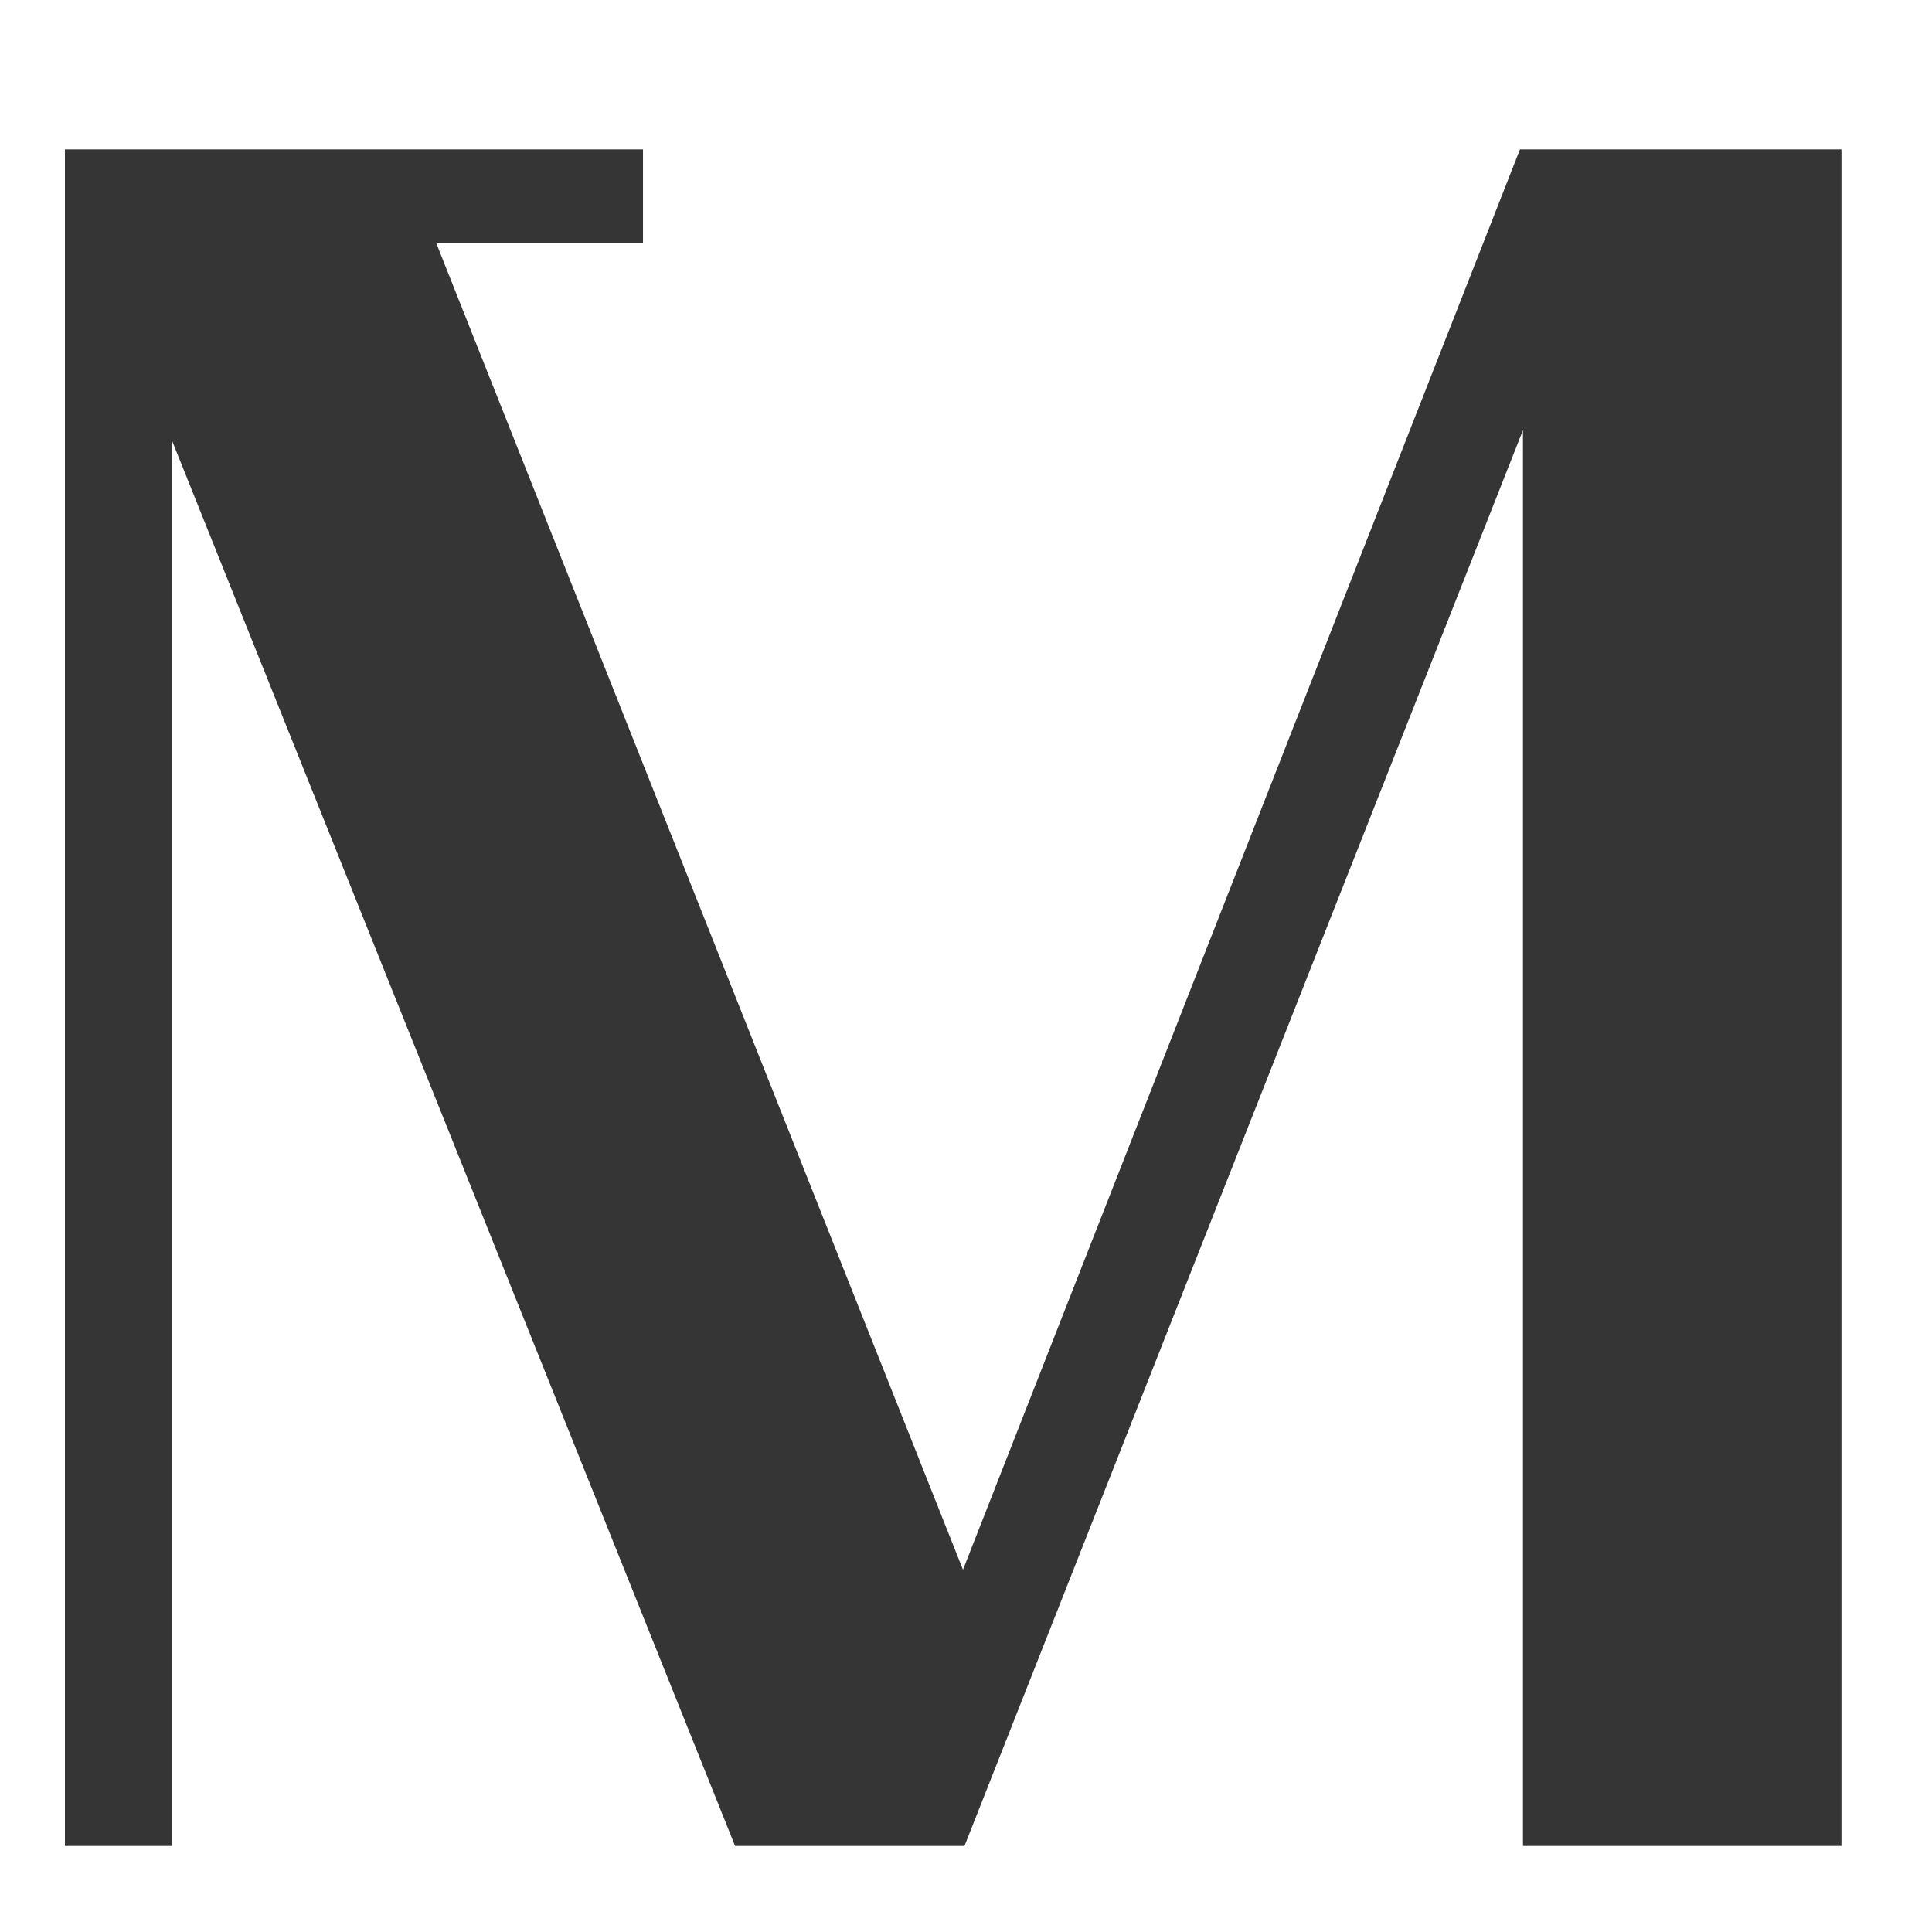
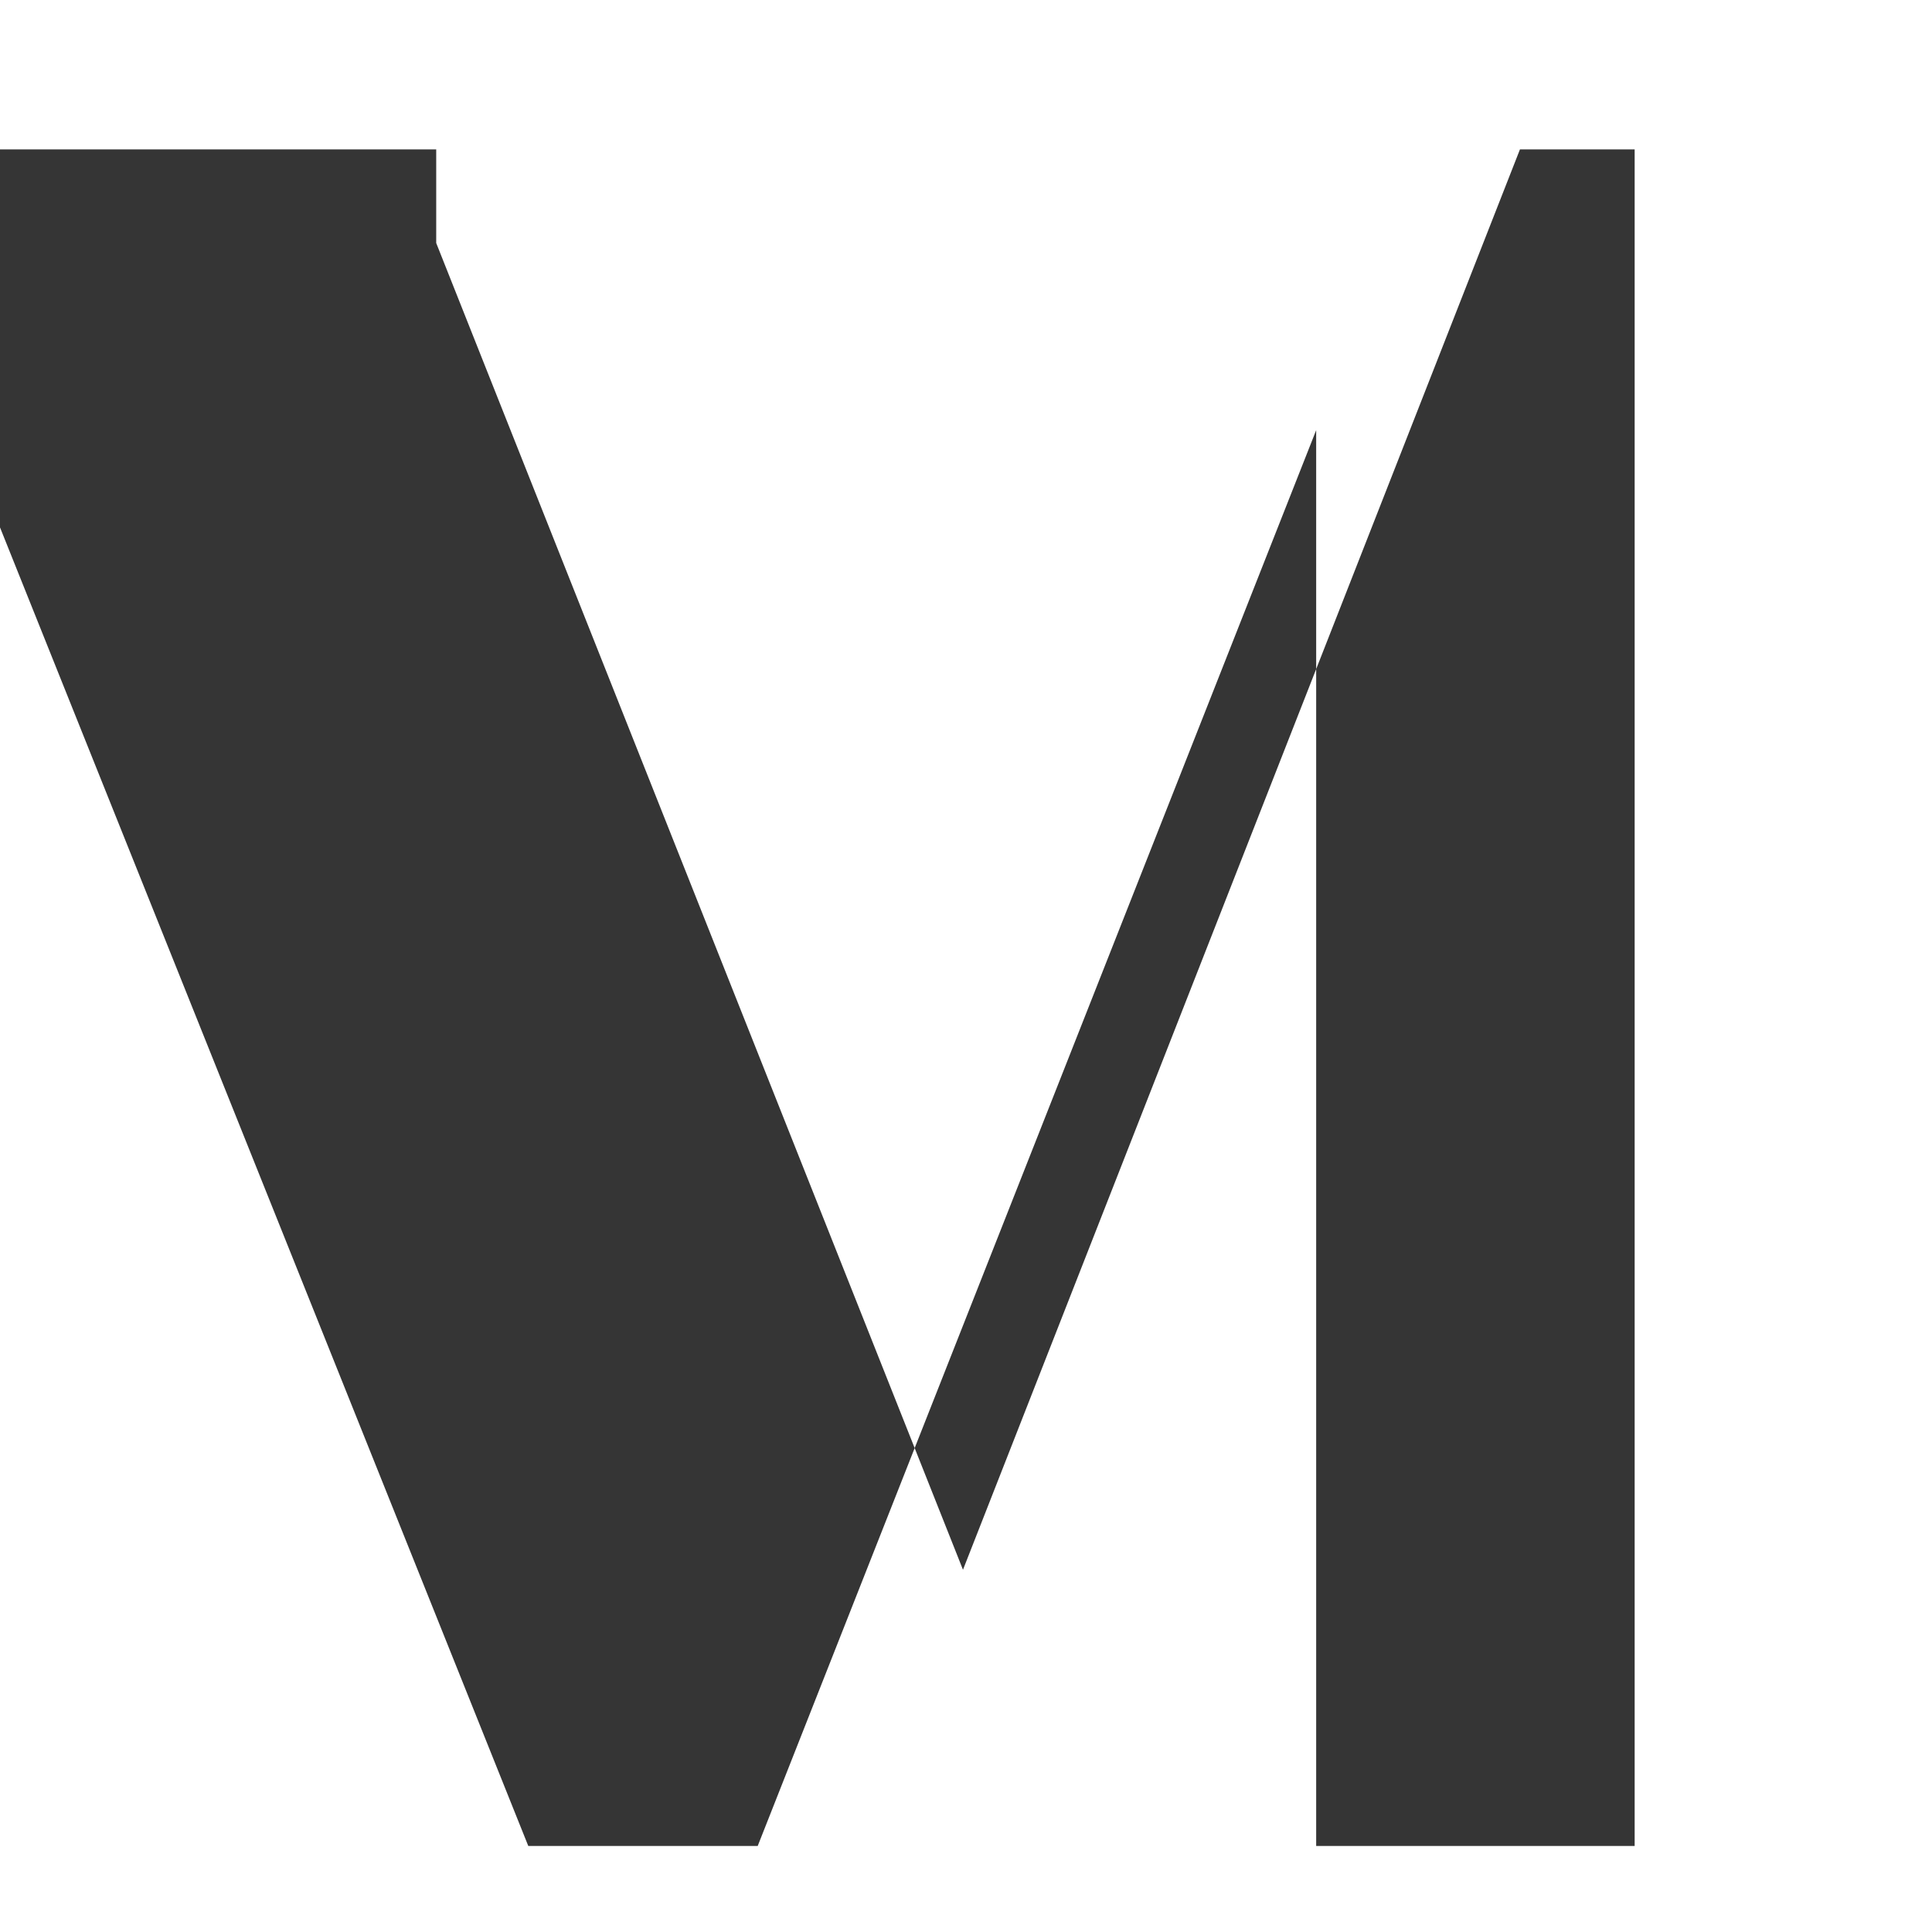
<svg xmlns="http://www.w3.org/2000/svg" version="1.2" viewBox="0 0 128 128" width="128" height="128">
  <style>.a{fill:#353535}</style>
-   <path class="a" d="m100.7 9.9l-36.9 94.1-34.9-87.9h13.7v-6.2h-38.3v112.4h7.1v-93.1l37.3 93.1h15.2l37-93.8v93.8h21.1v-112.4z" />
+   <path class="a" d="m100.7 9.9l-36.9 94.1-34.9-87.9v-6.2h-38.3v112.4h7.1v-93.1l37.3 93.1h15.2l37-93.8v93.8h21.1v-112.4z" />
</svg>